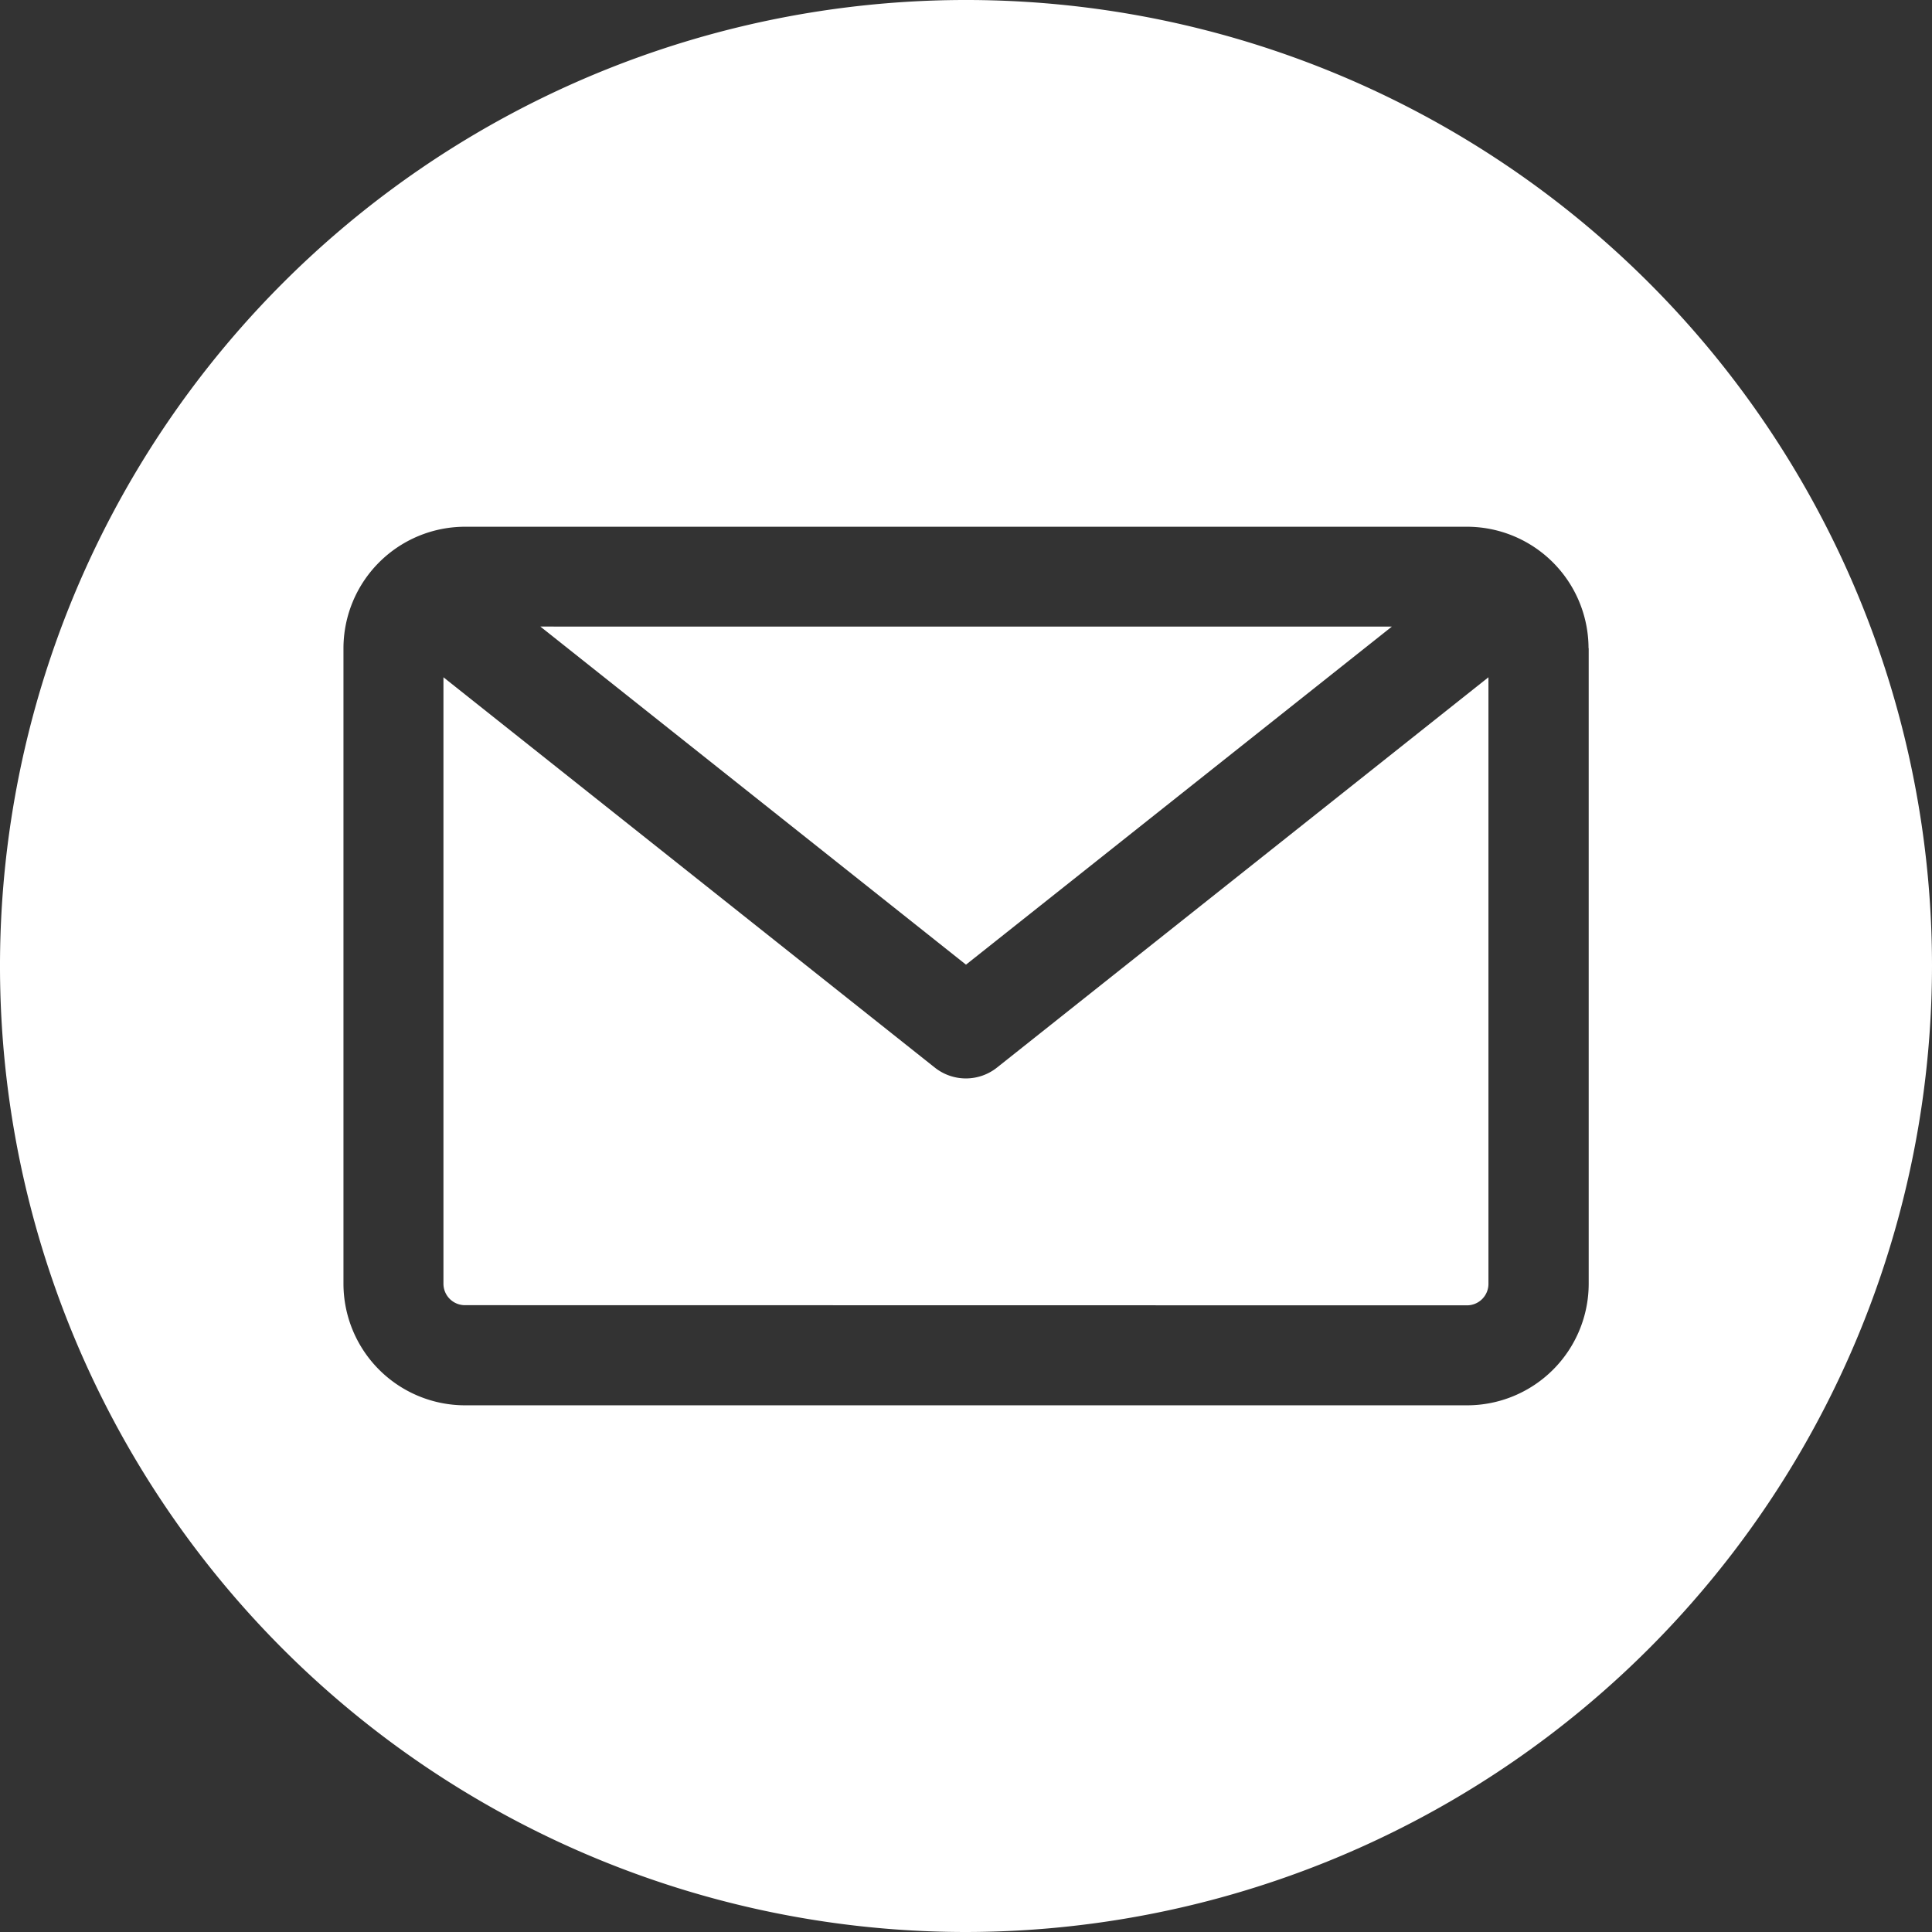
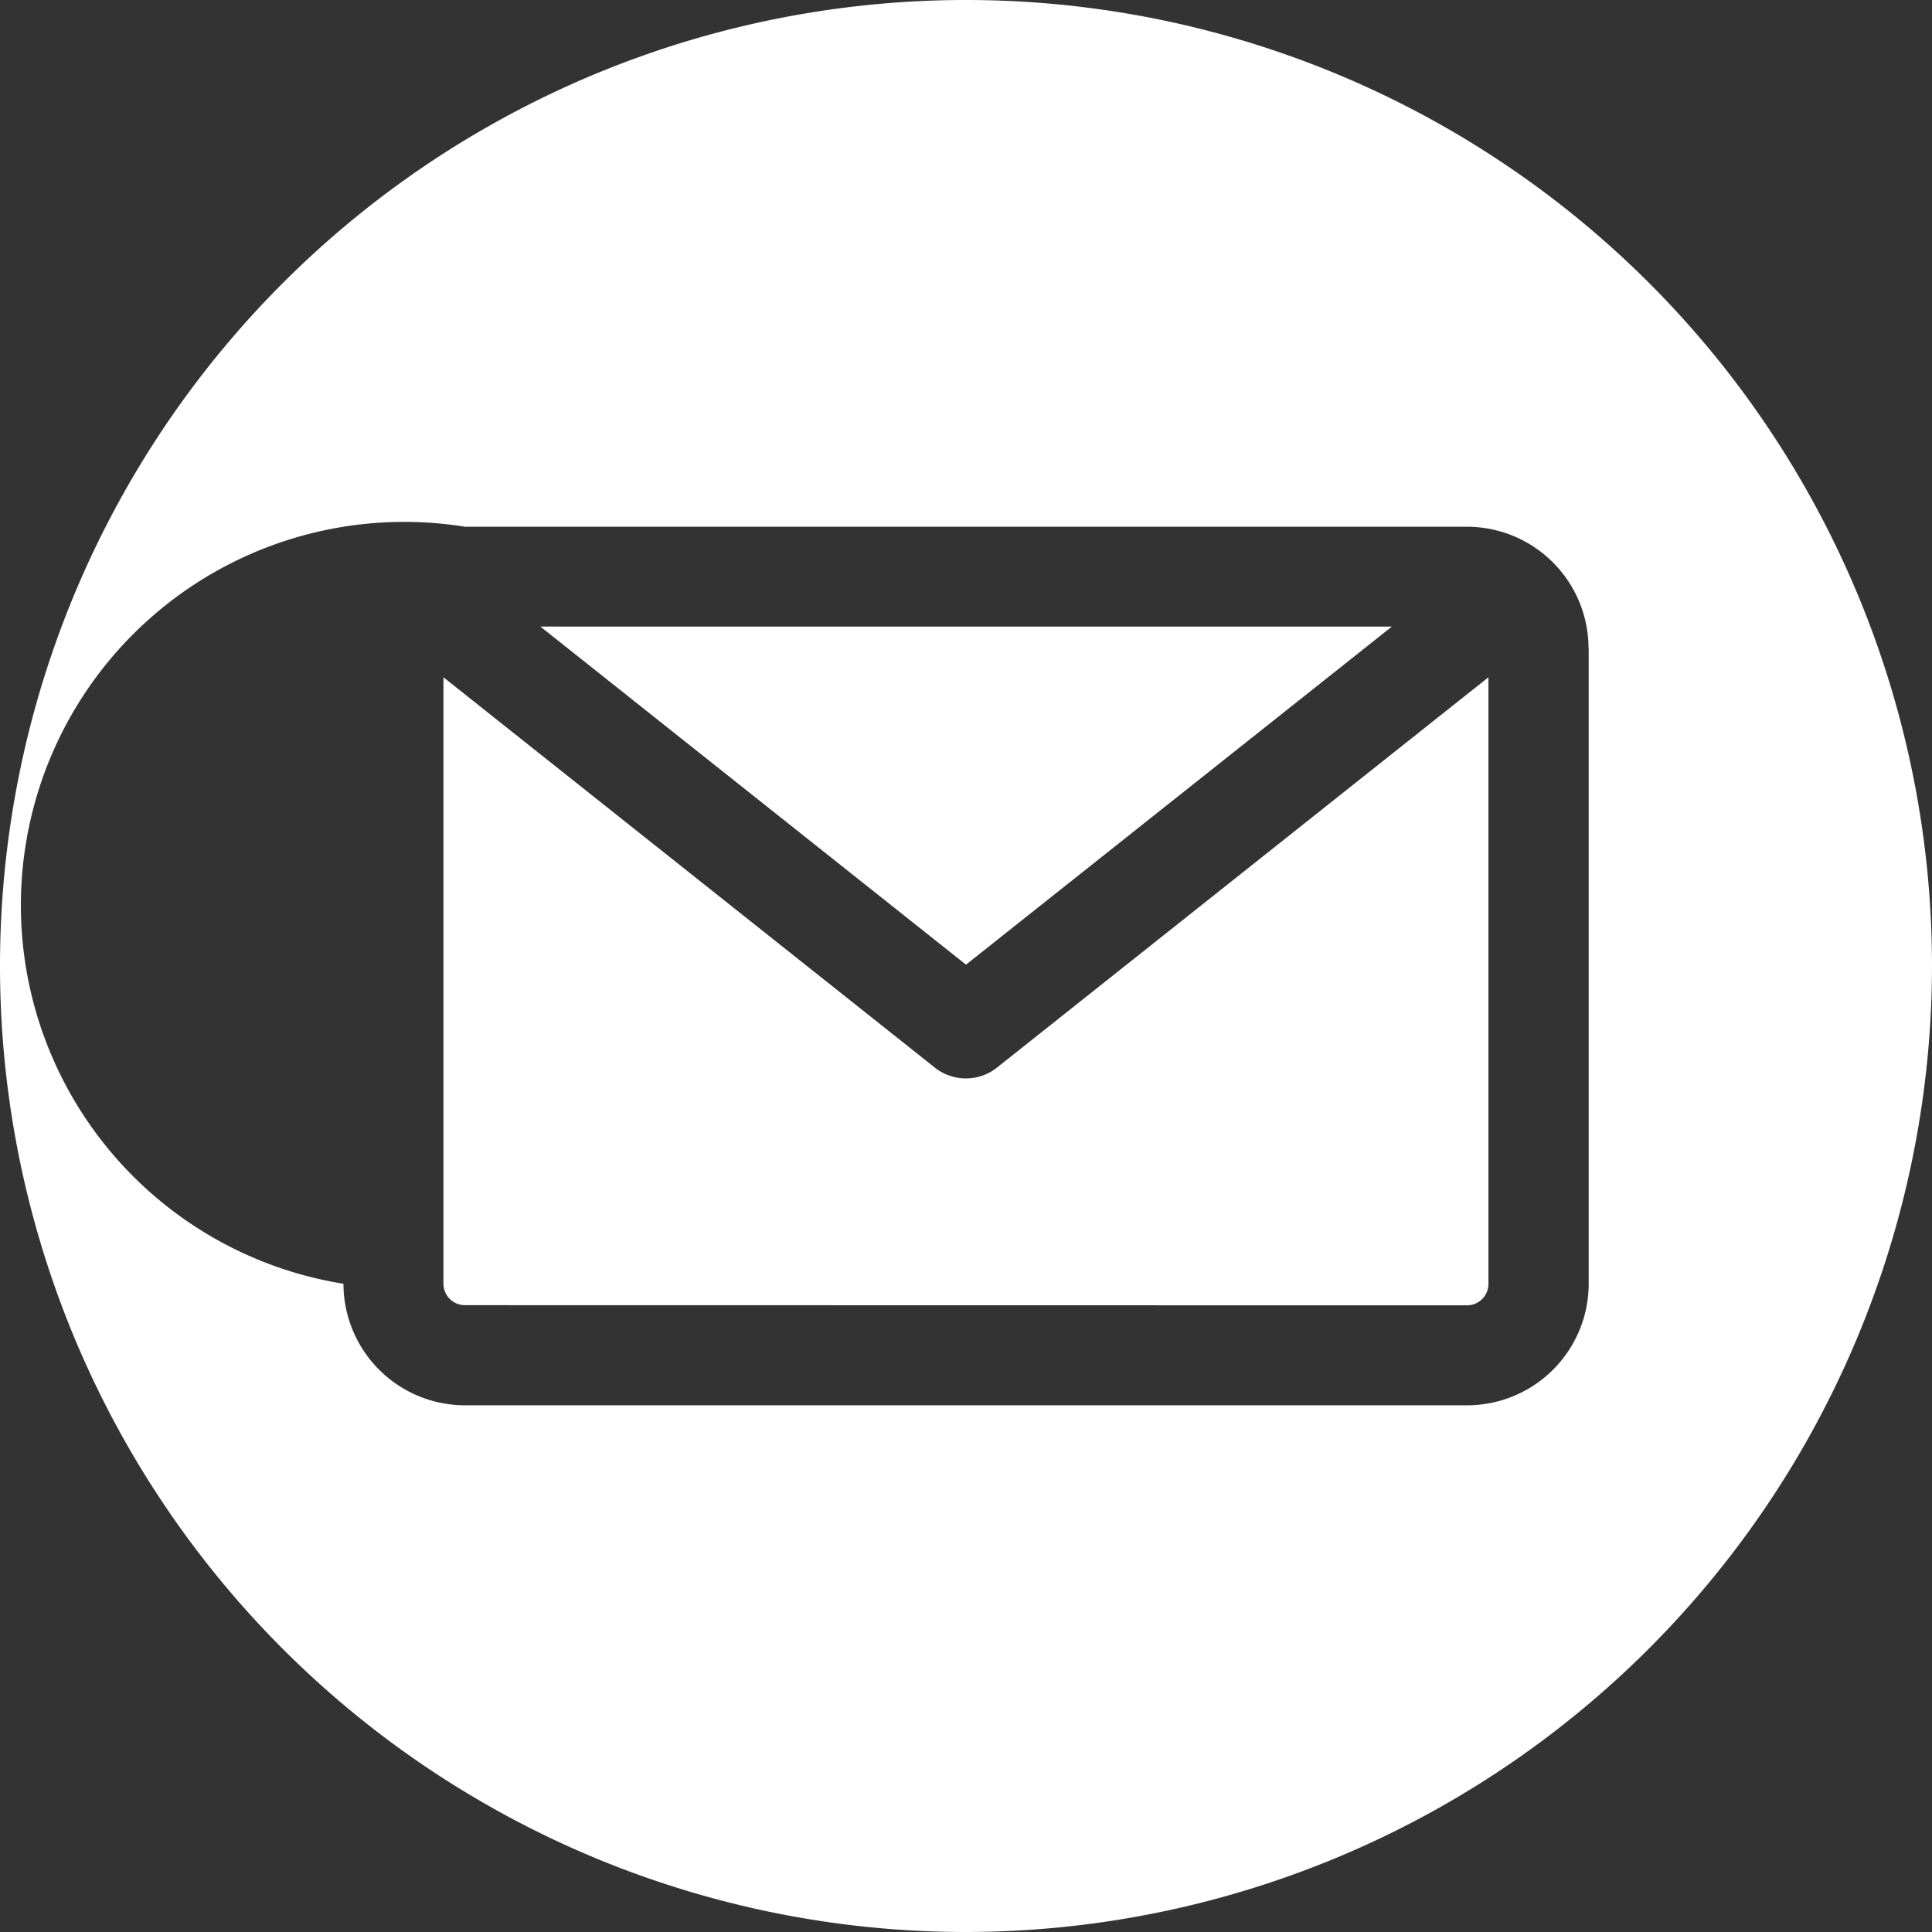
<svg xmlns="http://www.w3.org/2000/svg" width="36" height="36" viewBox="0 0 36 36">
  <rect x="0" y="0" width="36" height="36" fill="#333333" stroke="none" />
-   <path id="email" d="M18,36A18,18,0,1,1,36,18,18.02,18.02,0,0,1,18,36Zm9.335-11.677a.4.4,0,0,0,.4-.4V12.62l-9.158,7.273a.931.931,0,0,1-1.158,0L8.263,12.62v11.3a.4.4,0,0,0,.4.4Zm-1.4-12.647L18,17.975l-7.931-6.3Zm3.668.4V23.921a2.267,2.267,0,0,1-2.265,2.265H8.665A2.267,2.267,0,0,1,6.4,23.921V12.079A2.267,2.267,0,0,1,8.665,9.815H27.335A2.267,2.267,0,0,1,29.6,12.079Z" fill="#fff" fill-rule="evenodd" />
+   <path id="email" d="M18,36A18,18,0,1,1,36,18,18.02,18.02,0,0,1,18,36Zm9.335-11.677a.4.4,0,0,0,.4-.4V12.62l-9.158,7.273a.931.931,0,0,1-1.158,0L8.263,12.62v11.3a.4.4,0,0,0,.4.4Zm-1.4-12.647L18,17.975l-7.931-6.3Zm3.668.4V23.921a2.267,2.267,0,0,1-2.265,2.265H8.665A2.267,2.267,0,0,1,6.4,23.921A2.267,2.267,0,0,1,8.665,9.815H27.335A2.267,2.267,0,0,1,29.6,12.079Z" fill="#fff" fill-rule="evenodd" />
</svg>